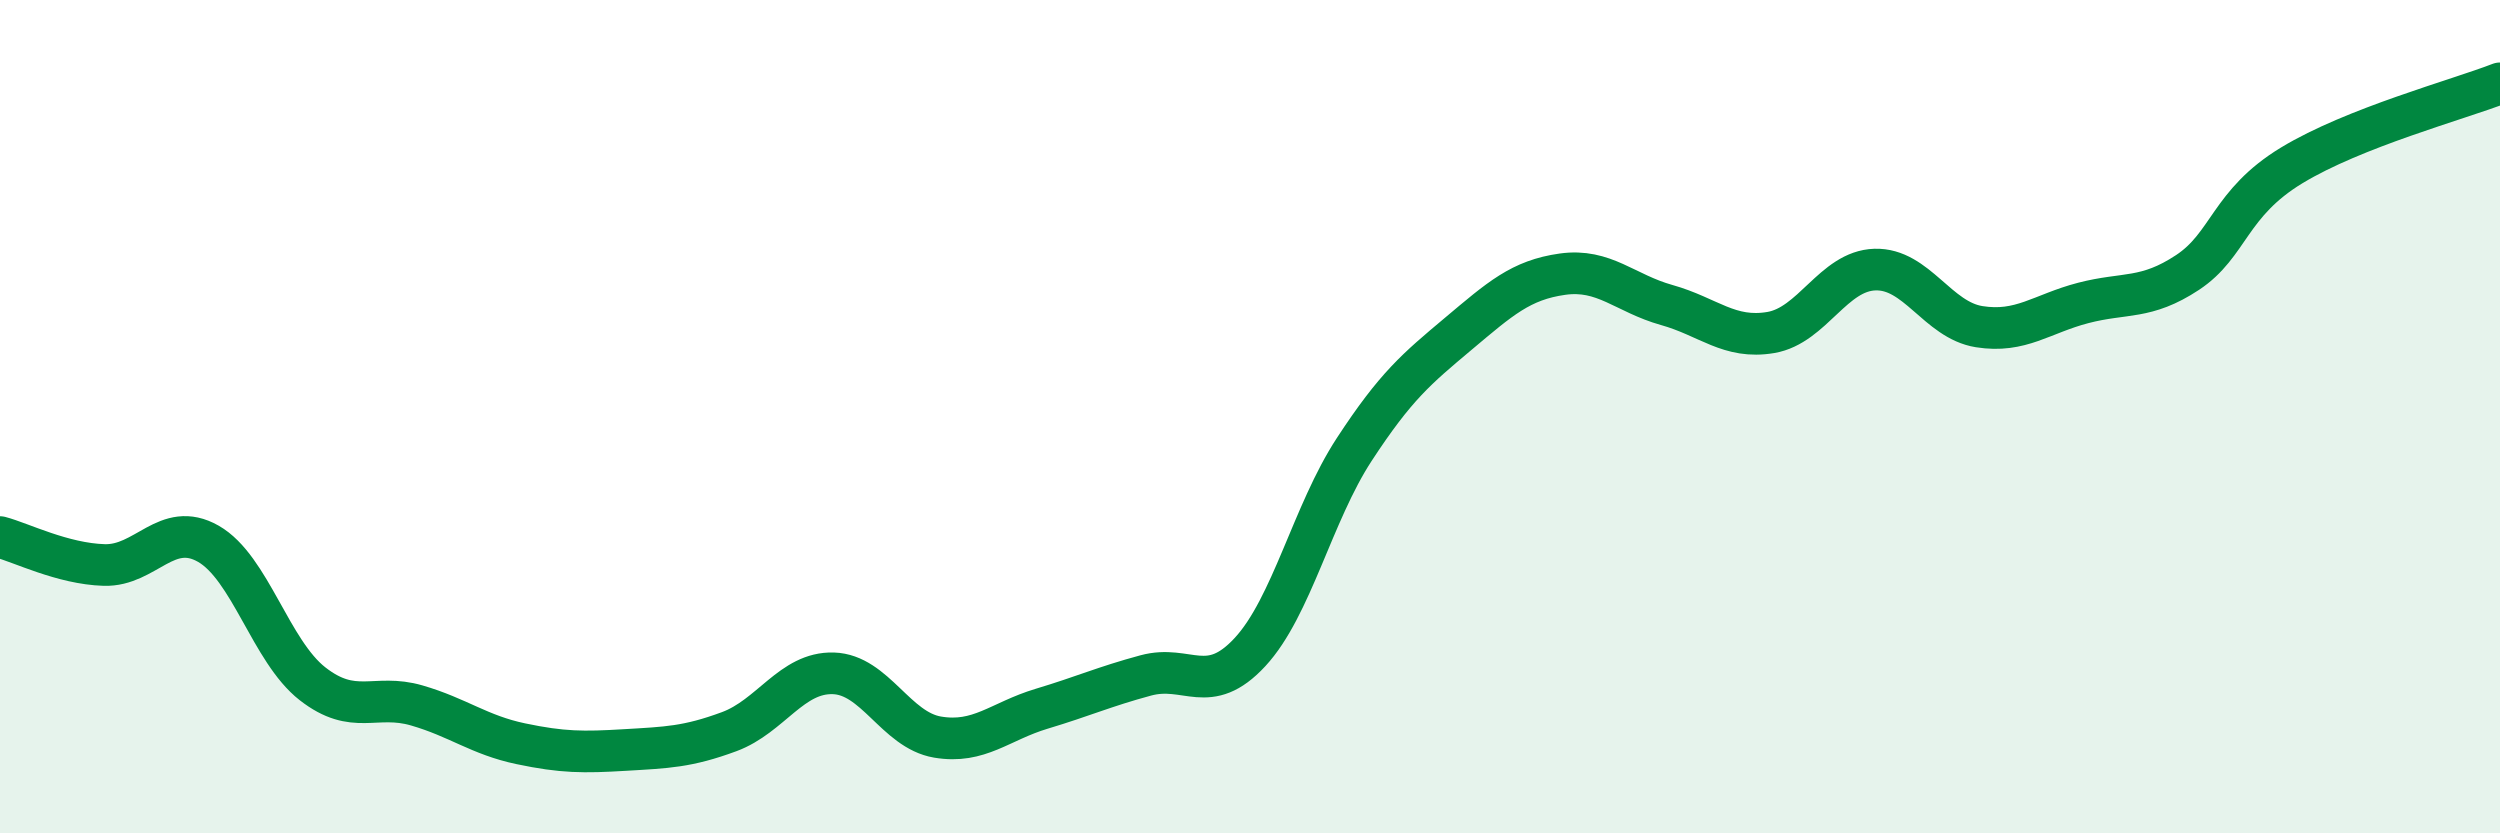
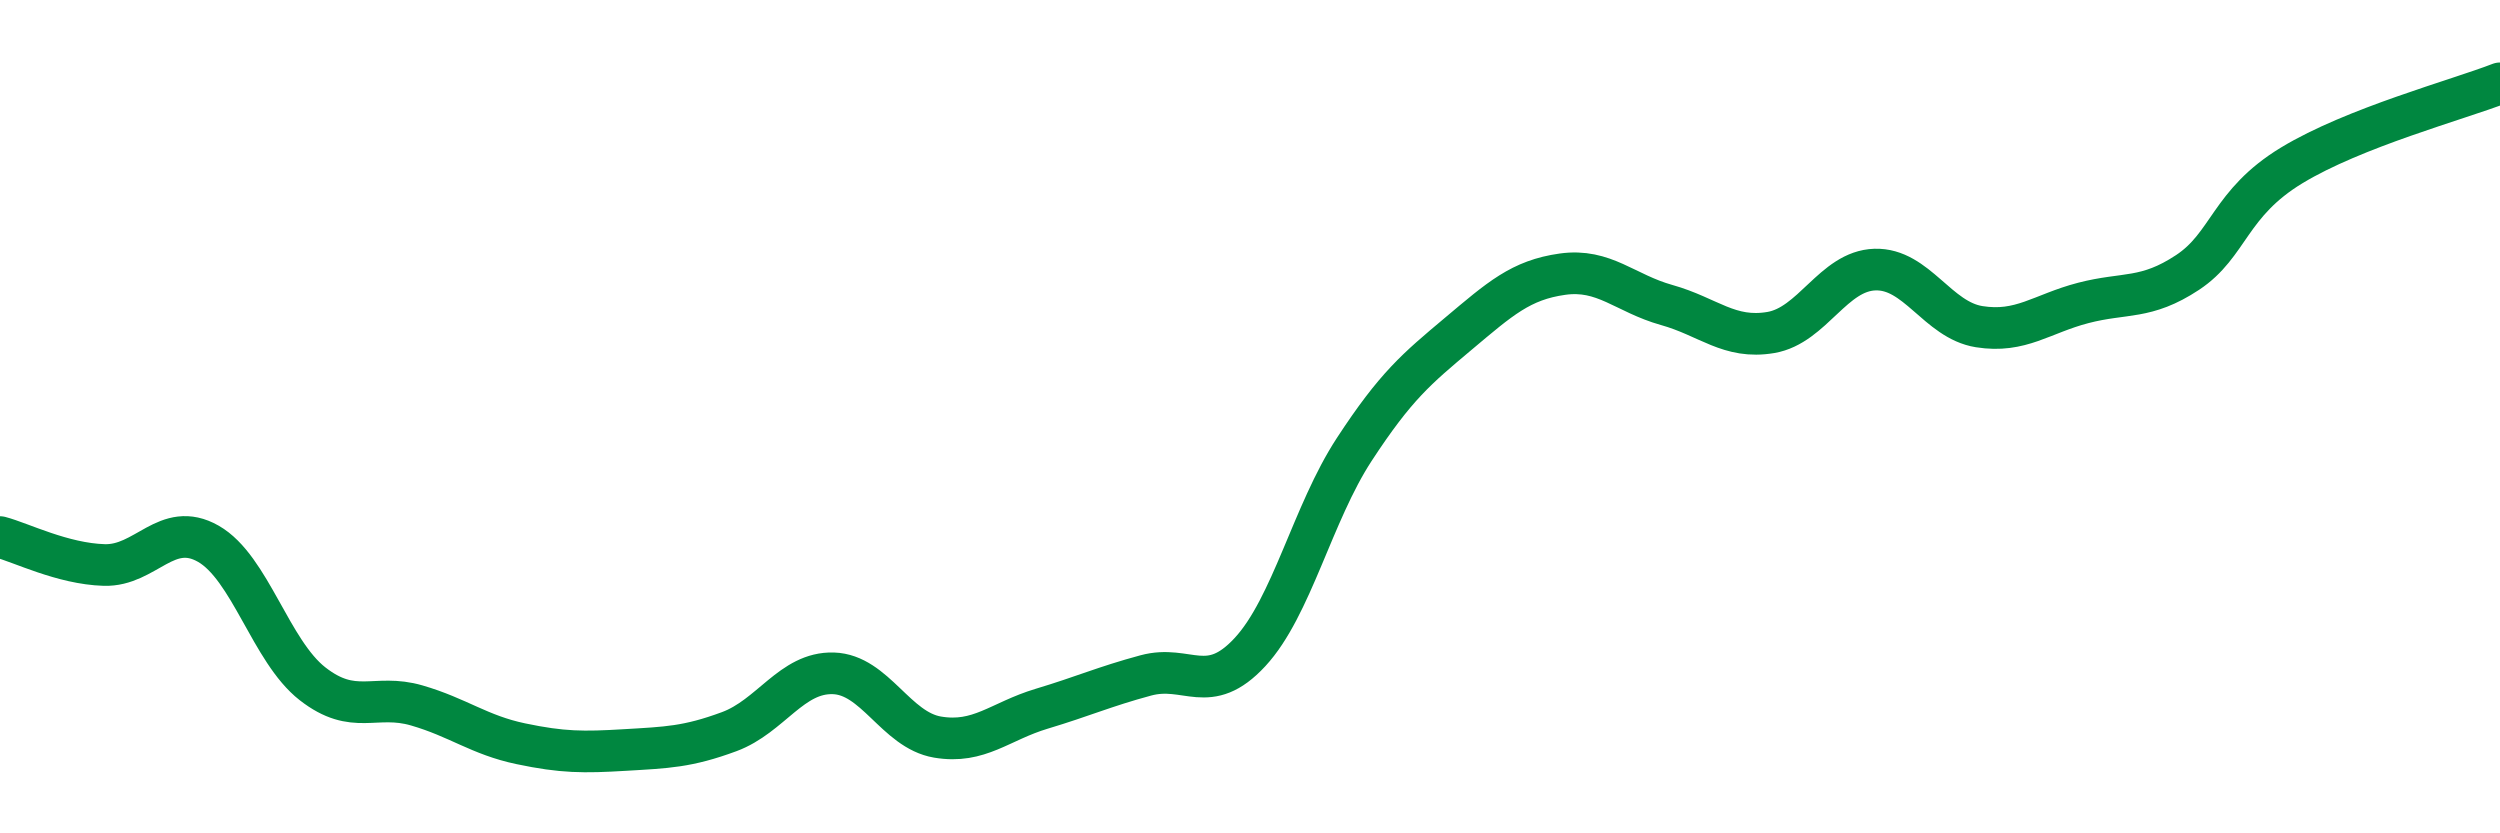
<svg xmlns="http://www.w3.org/2000/svg" width="60" height="20" viewBox="0 0 60 20">
-   <path d="M 0,12.89 C 0.5,13.02 1.5,13.53 2.5,13.56 C 3.5,13.59 4,12.48 5,13.05 C 6,13.62 6.5,15.63 7.5,16.41 C 8.5,17.19 9,16.64 10,16.93 C 11,17.22 11.5,17.64 12.5,17.85 C 13.5,18.06 14,18.06 15,18 C 16,17.94 16.5,17.93 17.5,17.56 C 18.5,17.19 19,16.13 20,16.16 C 21,16.19 21.5,17.52 22.5,17.69 C 23.5,17.86 24,17.31 25,17.01 C 26,16.71 26.5,16.48 27.5,16.21 C 28.5,15.94 29,16.73 30,15.65 C 31,14.57 31.5,12.32 32.5,10.79 C 33.5,9.26 34,8.85 35,8.01 C 36,7.17 36.5,6.72 37.5,6.58 C 38.5,6.44 39,7.04 40,7.32 C 41,7.6 41.5,8.15 42.5,7.98 C 43.5,7.81 44,6.5 45,6.47 C 46,6.44 46.5,7.68 47.5,7.84 C 48.5,8 49,7.53 50,7.27 C 51,7.01 51.5,7.2 52.5,6.54 C 53.5,5.88 53.5,4.88 55,3.97 C 56.5,3.06 59,2.39 60,2L60 20L0 20Z" fill="#008740" opacity="0.1" stroke-linecap="round" stroke-linejoin="round" />
  <path d="M 0,12.89 C 0.5,13.02 1.5,13.53 2.5,13.56 C 3.5,13.59 4,12.48 5,13.05 C 6,13.62 6.5,15.63 7.5,16.41 C 8.5,17.19 9,16.64 10,16.93 C 11,17.22 11.5,17.64 12.5,17.85 C 13.5,18.06 14,18.06 15,18 C 16,17.94 16.5,17.93 17.5,17.56 C 18.5,17.19 19,16.13 20,16.16 C 21,16.19 21.5,17.52 22.5,17.69 C 23.5,17.86 24,17.31 25,17.01 C 26,16.71 26.5,16.48 27.5,16.21 C 28.5,15.94 29,16.73 30,15.65 C 31,14.57 31.5,12.32 32.5,10.79 C 33.5,9.26 34,8.85 35,8.01 C 36,7.17 36.5,6.72 37.5,6.58 C 38.5,6.44 39,7.04 40,7.32 C 41,7.6 41.5,8.15 42.5,7.98 C 43.5,7.81 44,6.5 45,6.47 C 46,6.44 46.5,7.68 47.5,7.84 C 48.5,8 49,7.53 50,7.27 C 51,7.01 51.5,7.2 52.5,6.54 C 53.5,5.88 53.5,4.88 55,3.97 C 56.5,3.06 59,2.39 60,2" stroke="#008740" stroke-width="1" fill="none" stroke-linecap="round" stroke-linejoin="round" />
</svg>